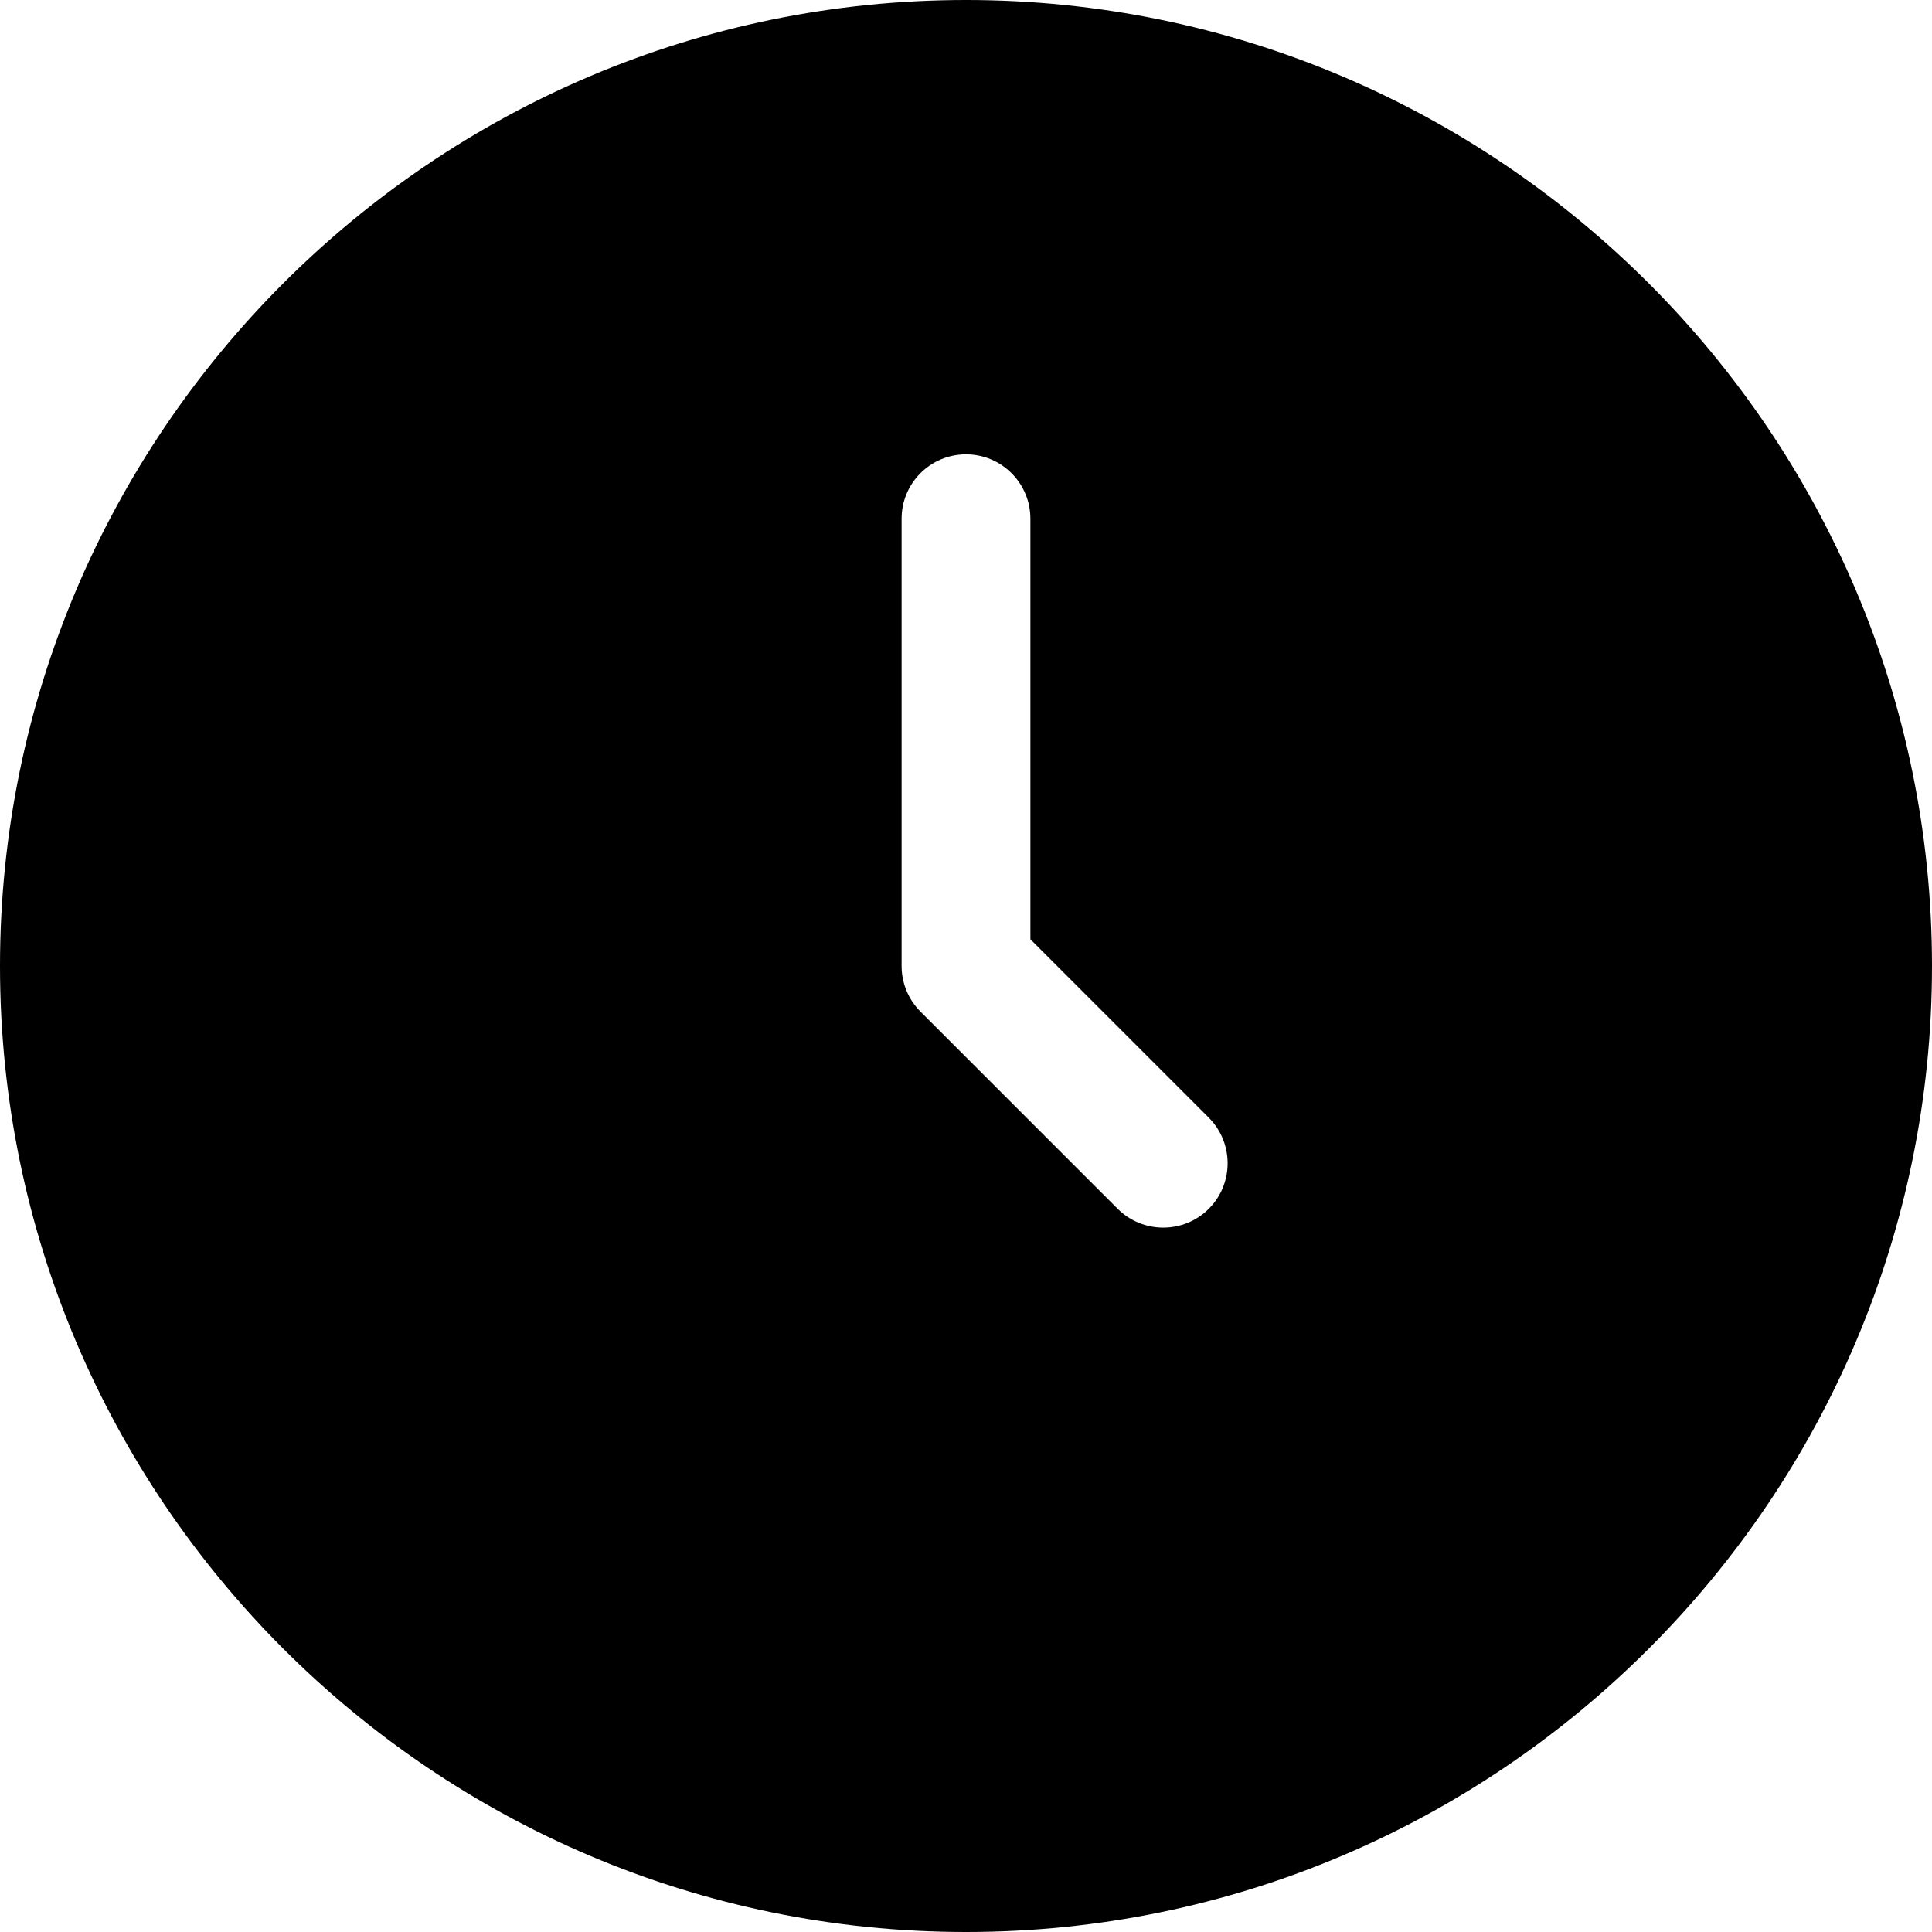
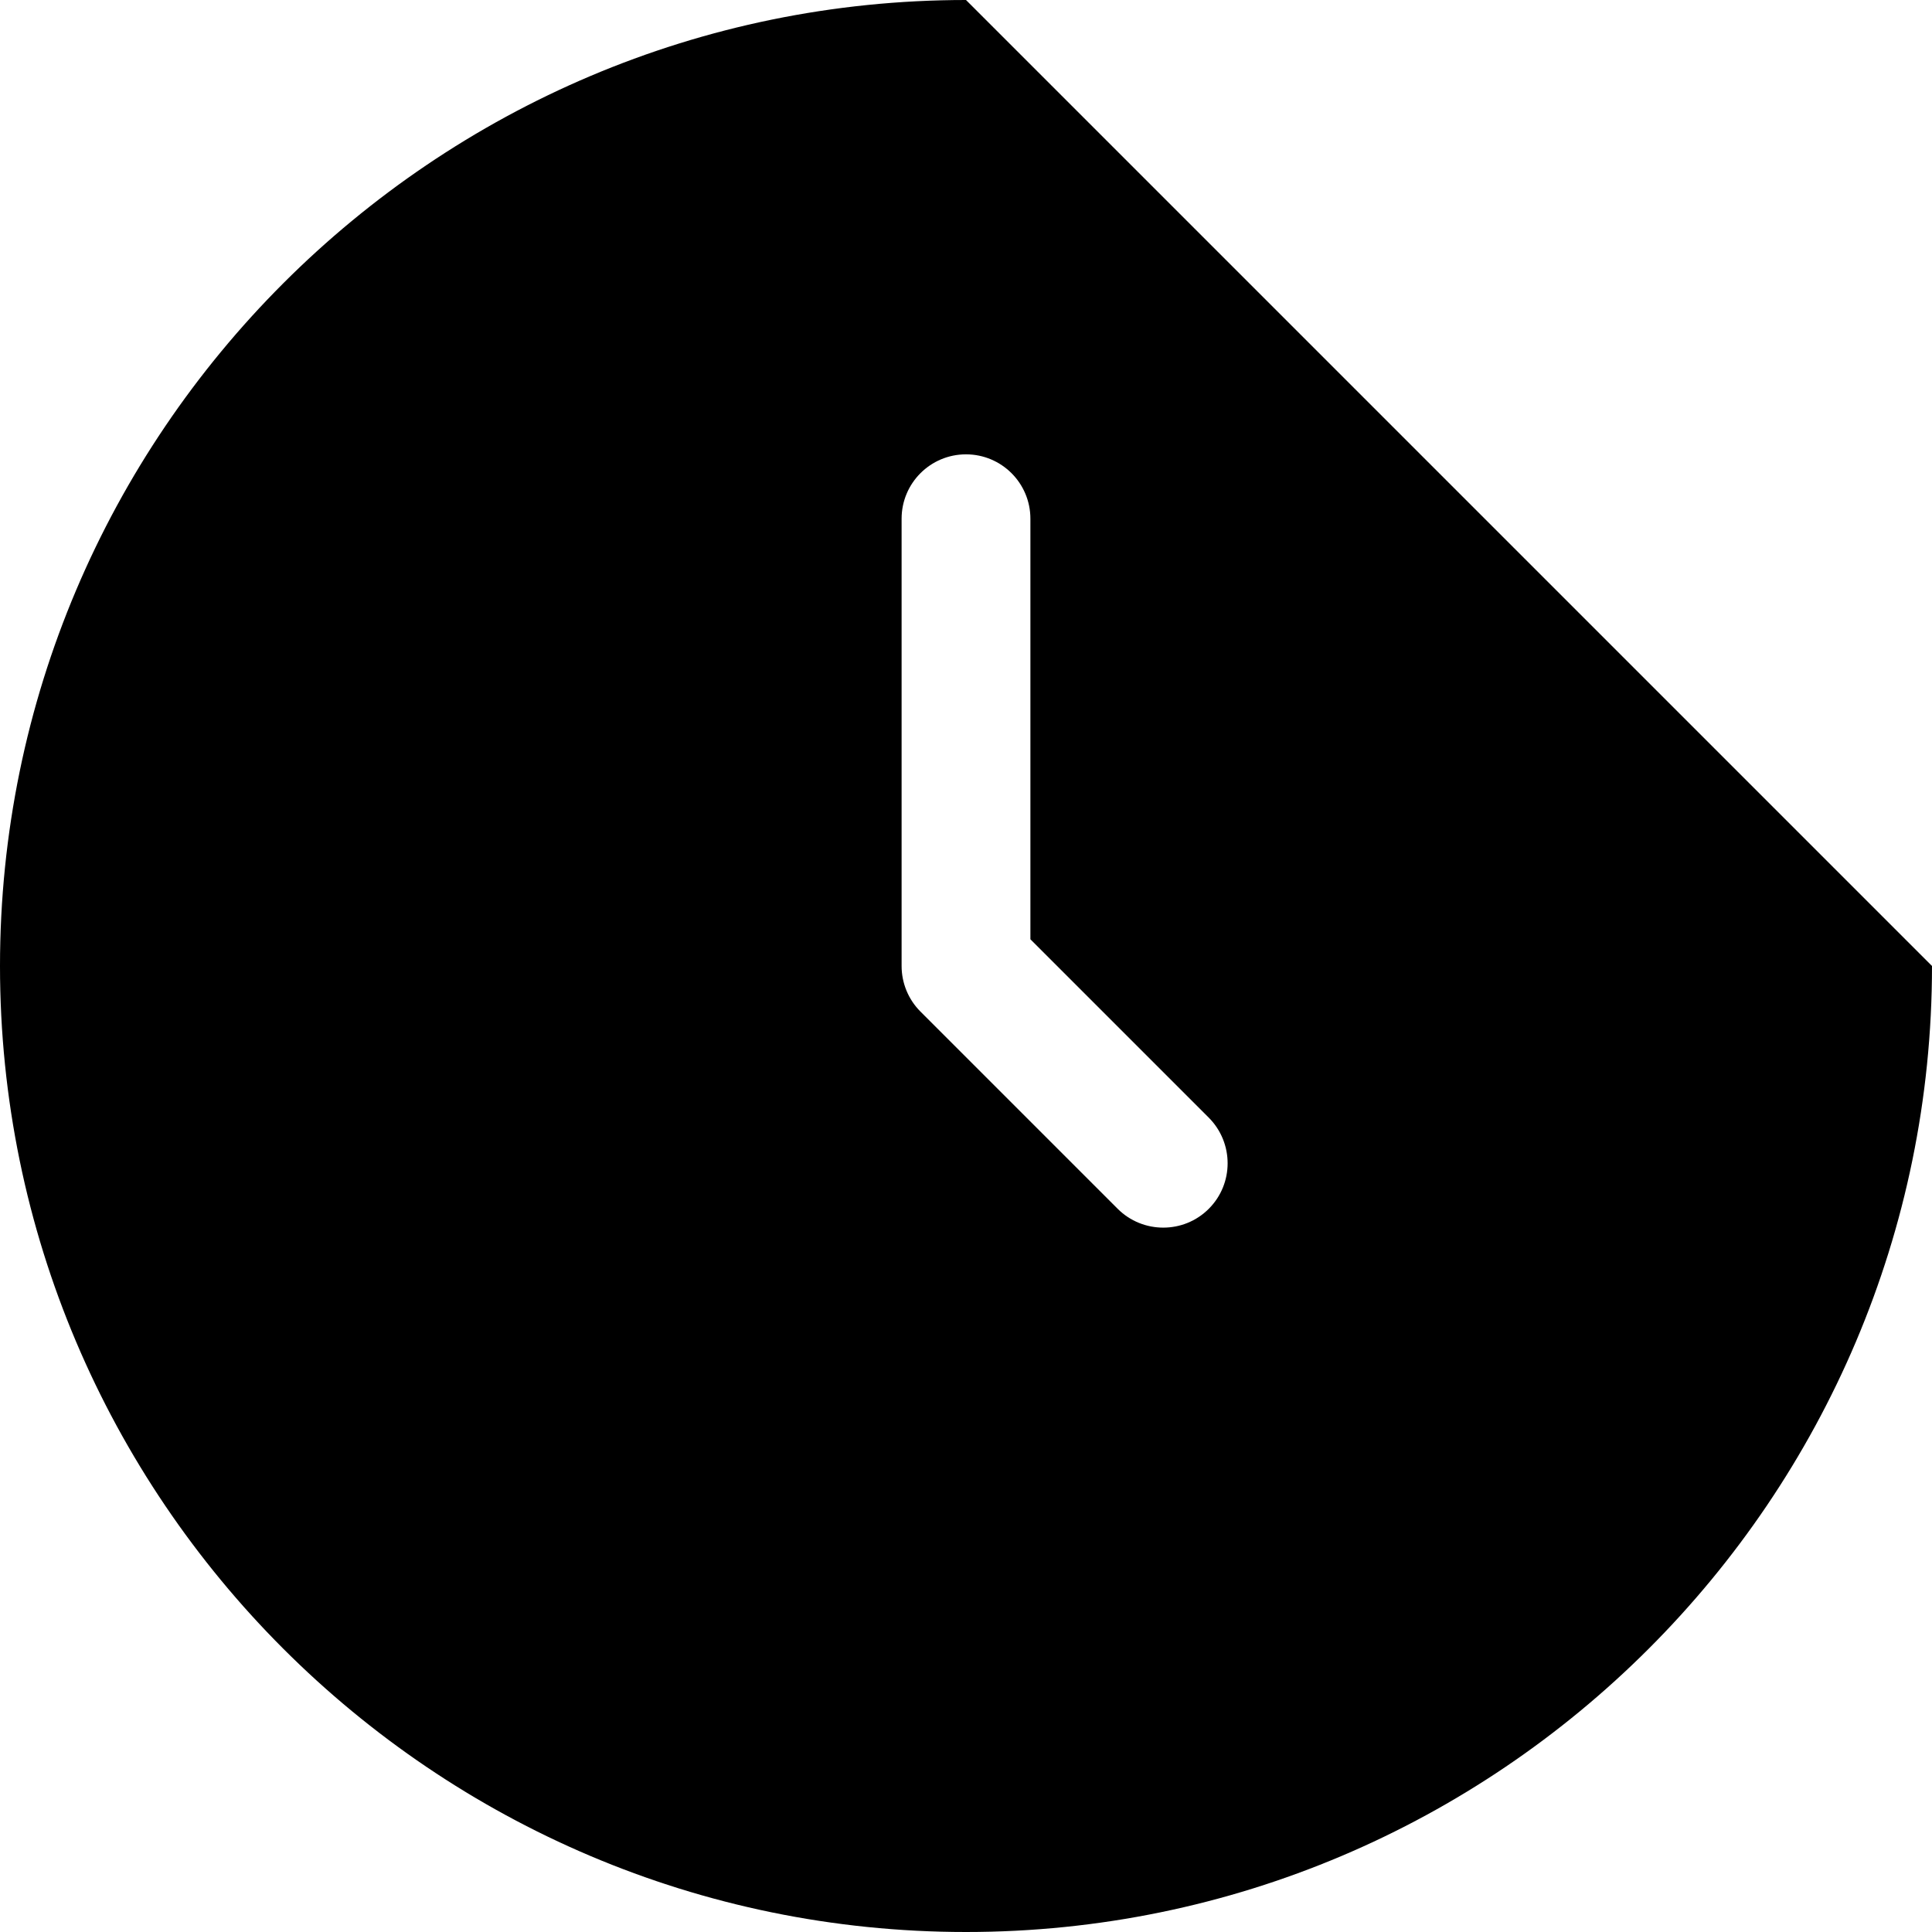
<svg xmlns="http://www.w3.org/2000/svg" height="120.0" preserveAspectRatio="xMidYMid meet" version="1.0" viewBox="4.0 4.0 120.0 120.0" width="120.0" zoomAndPan="magnify">
  <g id="change1_1">
-     <path d="M64,4C30.92,4,4,30.92,4,64s26.92,60,60,60s60-26.92,60-60S97.08,4,64,4z M79.08,79.08c-0.78,0.78-1.8,1.17-2.83,1.17 c-1.02,0-2.05-0.39-2.83-1.17L61.17,66.83C60.42,66.08,60,65.06,60,64V36.22c0-2.21,1.79-4,4-4s4,1.79,4,4v26.12l11.08,11.08 C80.64,74.99,80.64,77.52,79.08,79.08z" />
+     <path d="M64,4C30.92,4,4,30.92,4,64s26.92,60,60,60s60-26.92,60-60z M79.08,79.08c-0.78,0.78-1.8,1.17-2.83,1.17 c-1.02,0-2.05-0.39-2.83-1.17L61.17,66.83C60.42,66.08,60,65.06,60,64V36.22c0-2.21,1.79-4,4-4s4,1.79,4,4v26.12l11.08,11.08 C80.64,74.99,80.64,77.52,79.08,79.08z" />
  </g>
</svg>